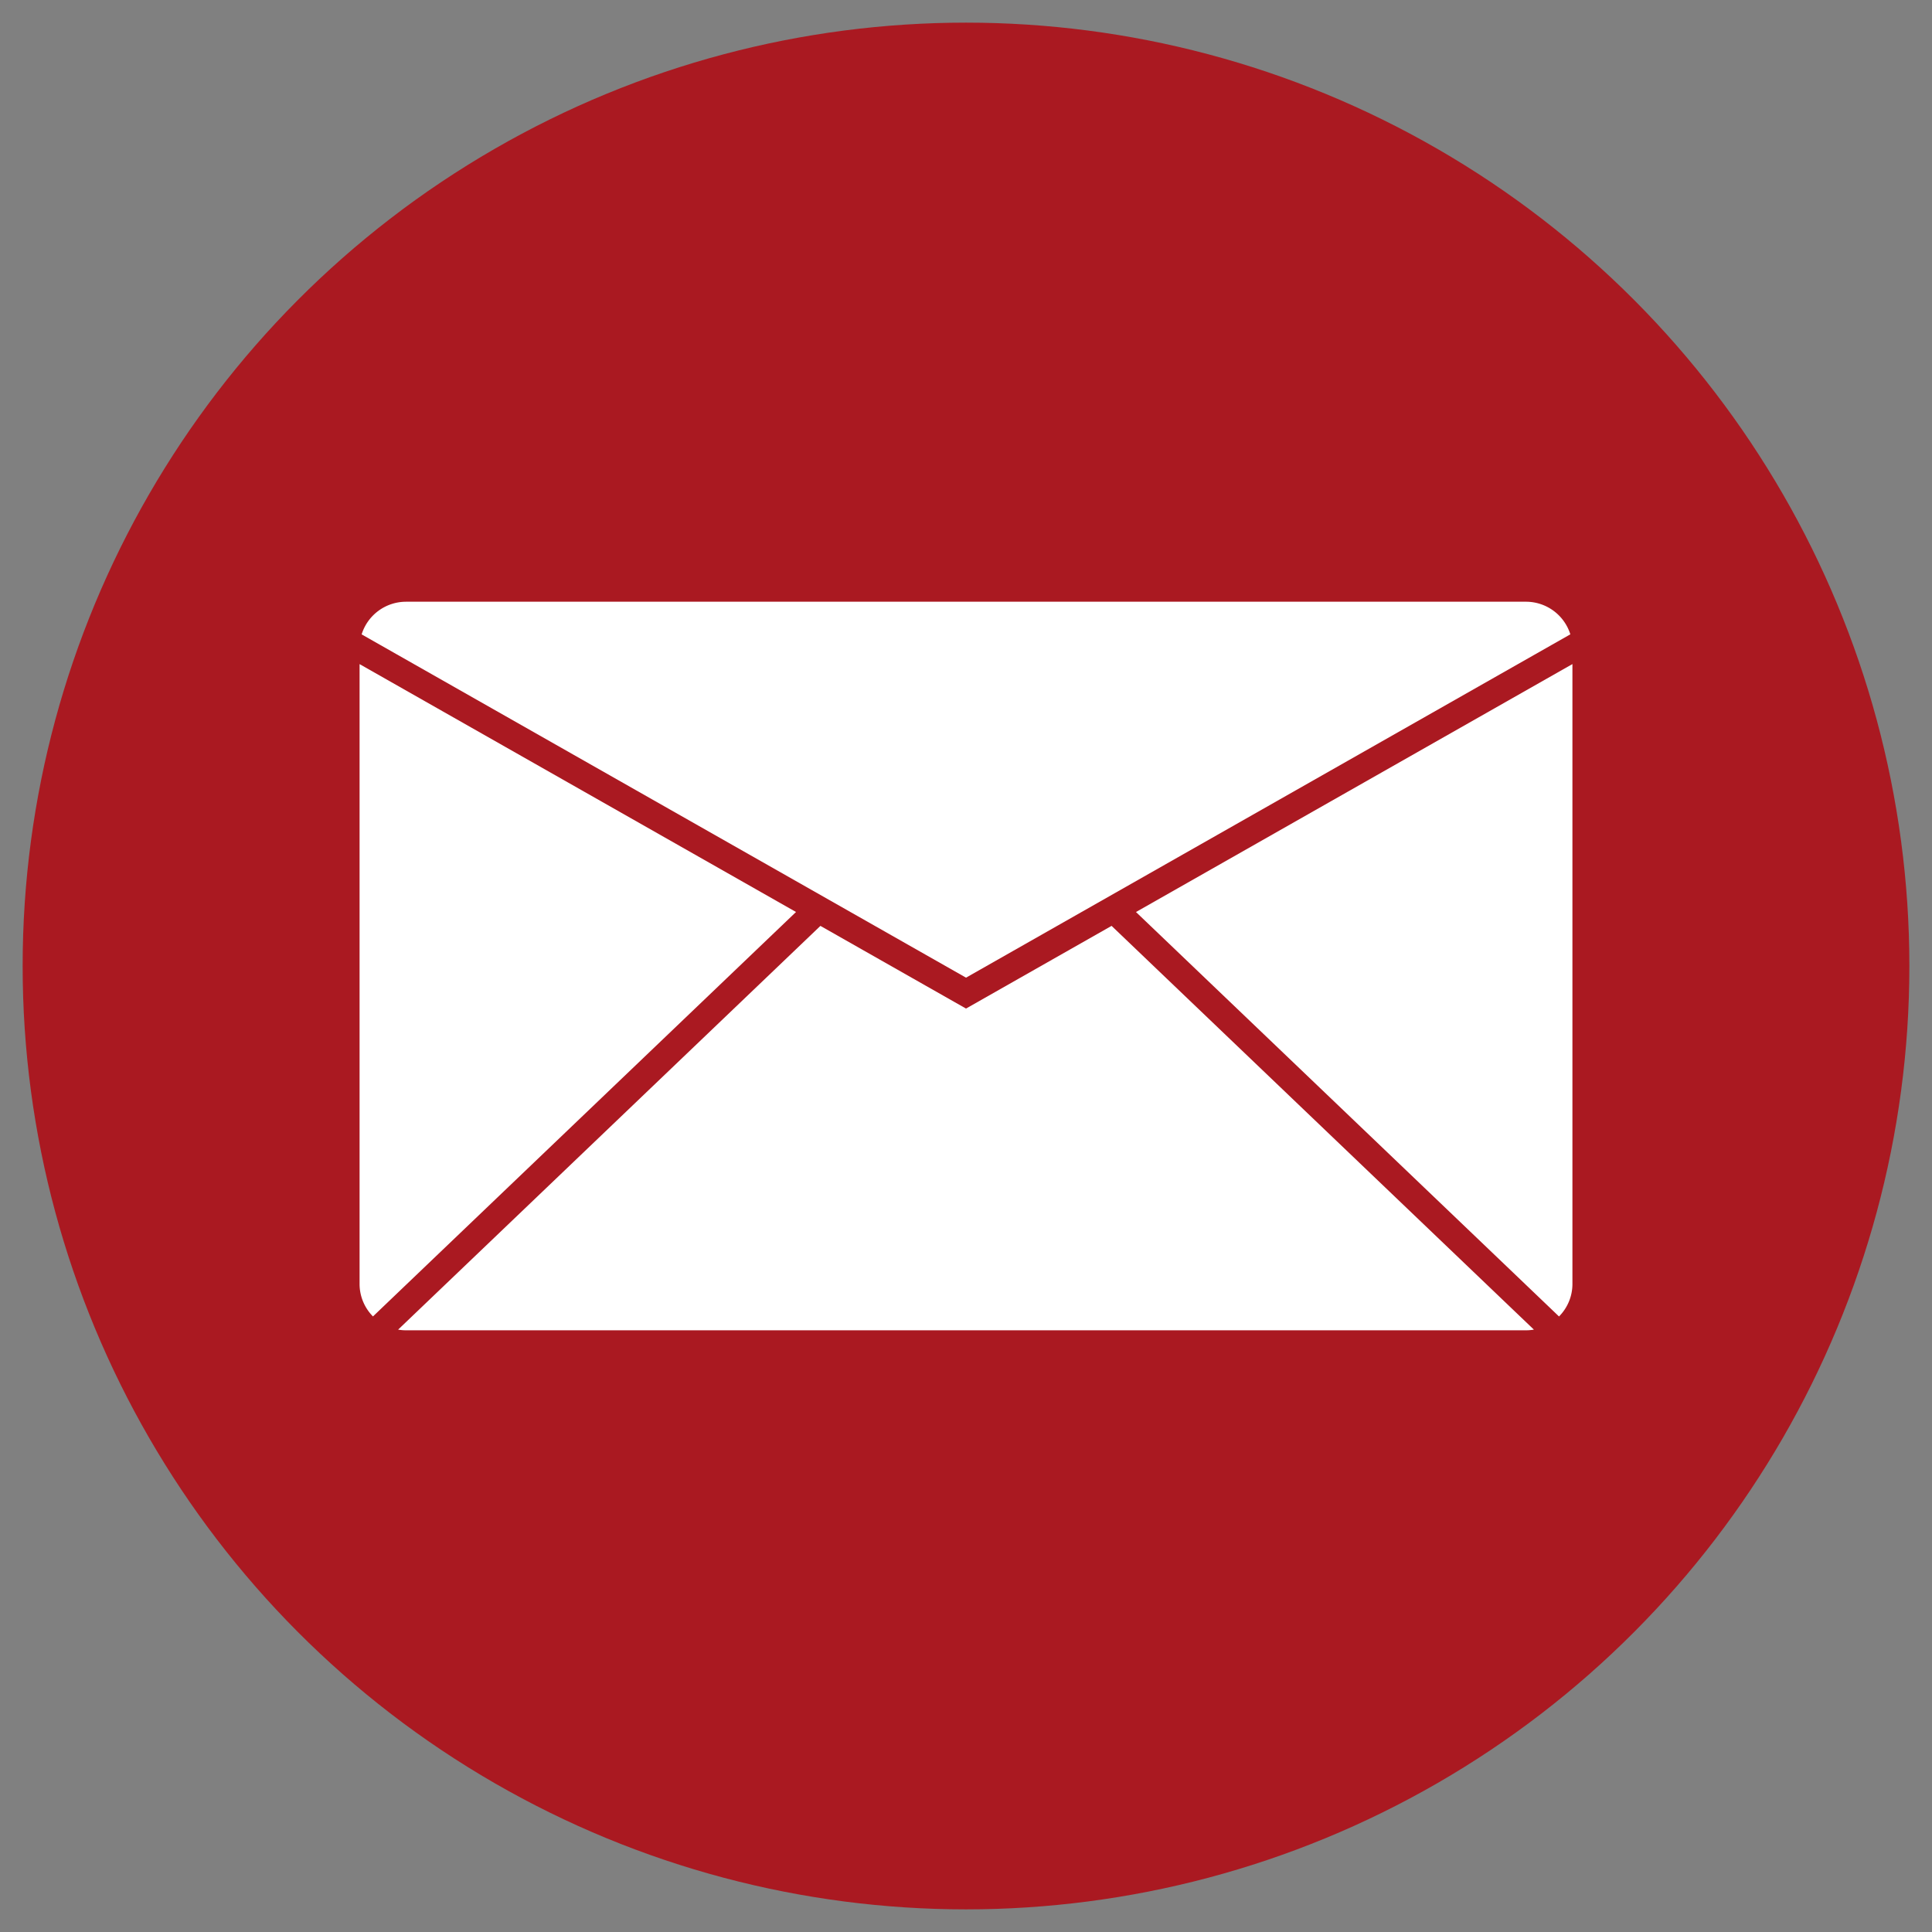
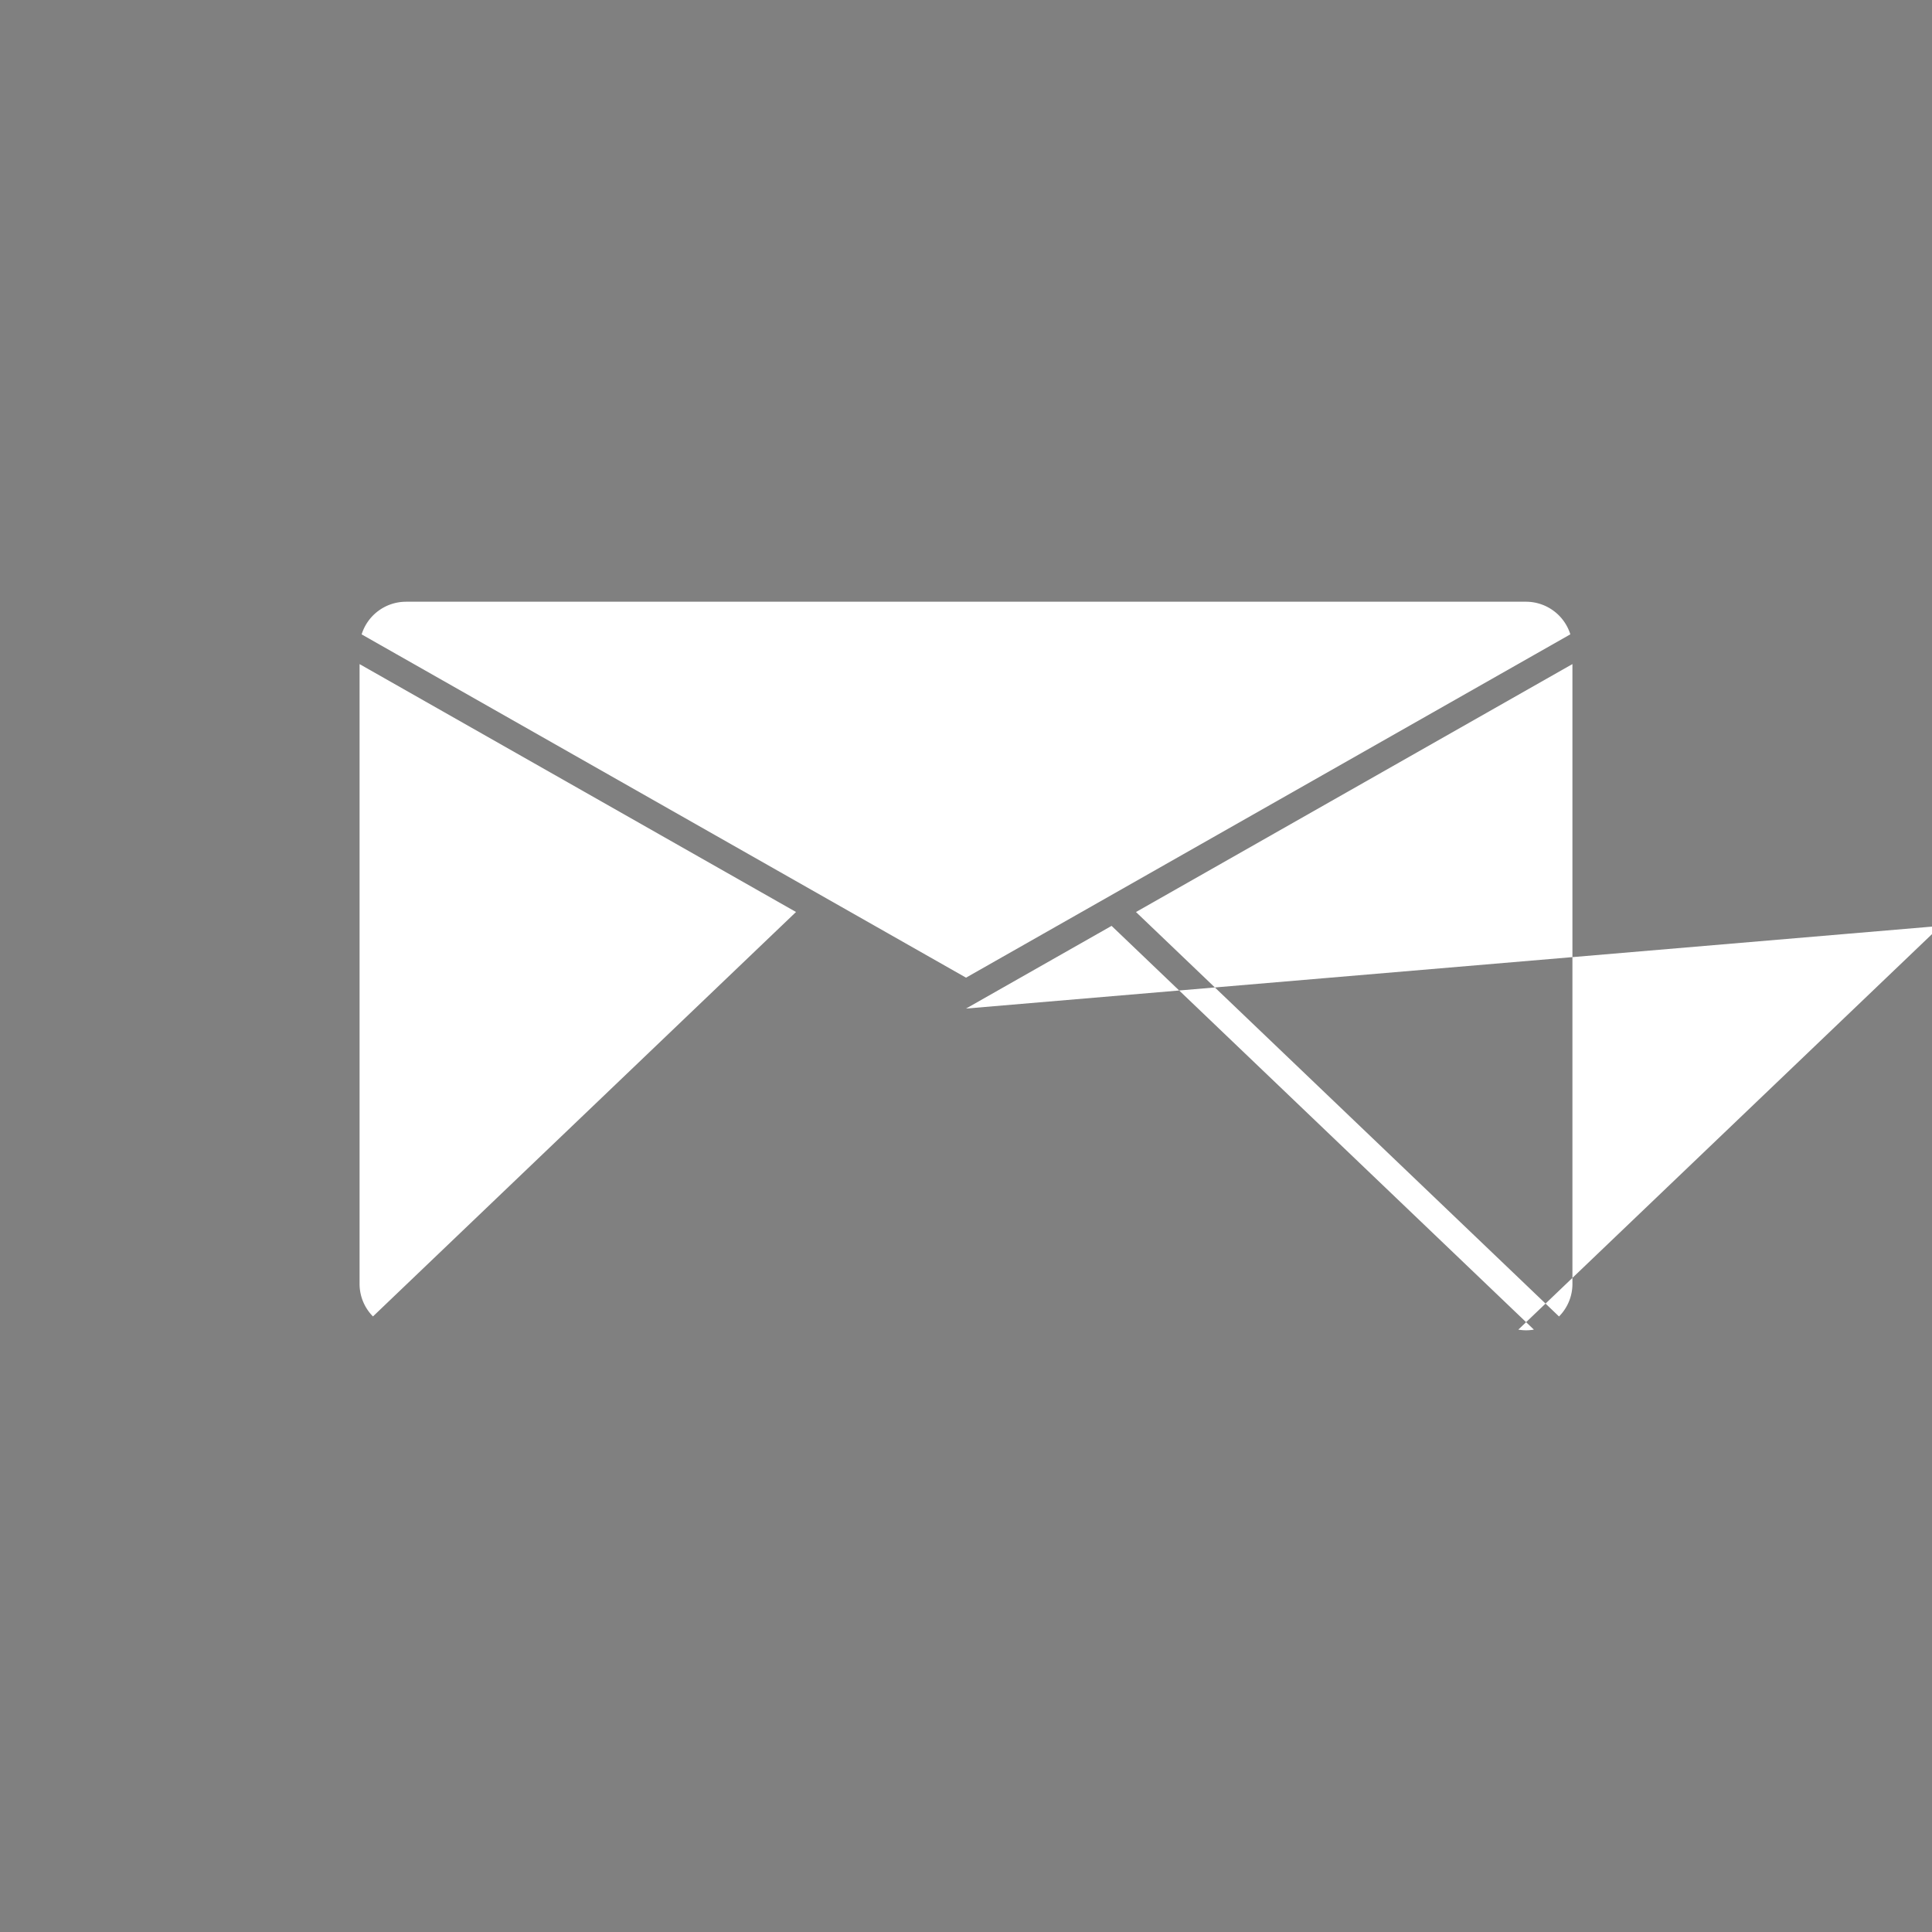
<svg xmlns="http://www.w3.org/2000/svg" version="1.1" width="512" height="512" x="0" y="0" viewBox="0 0 173.397 173.397" style="enable-background:new 0 0 512 512" xml:space="preserve" class="">
  <rect x="0" y="0" width="173.397" height="173.397" fill="#808080" stroke="none" />
  <g>
-     <circle cx="86.699" cy="86.699" r="84.667" fill="#aa1921" data-original="#0f9d58" />
-     <path fill="#ffffff" d="M36.43 54.005h100.538a4.174 4.174 0 0 1 3.97 2.926L86.701 87.745 32.457 56.936a4.174 4.174 0 0 1 3.972-2.93zM141.125 59.6v55.636c0 1.133-.46 2.165-1.203 2.917l-37.968-36.299zm-3.459 59.734c-.227.039-.46.06-.699.06H36.43c-.238 0-.471-.021-.699-.06l37.902-36.236L86.7 90.519l13.064-7.422 37.902 36.236zM33.474 118.15a4.144 4.144 0 0 1-1.202-2.916v-55.63l39.17 22.248z" data-original="#ffffff" />
+     <path fill="#ffffff" d="M36.43 54.005h100.538a4.174 4.174 0 0 1 3.97 2.926L86.701 87.745 32.457 56.936a4.174 4.174 0 0 1 3.972-2.93zM141.125 59.6v55.636c0 1.133-.46 2.165-1.203 2.917l-37.968-36.299zm-3.459 59.734c-.227.039-.46.06-.699.06c-.238 0-.471-.021-.699-.06l37.902-36.236L86.7 90.519l13.064-7.422 37.902 36.236zM33.474 118.15a4.144 4.144 0 0 1-1.202-2.916v-55.63l39.17 22.248z" data-original="#ffffff" />
  </g>
</svg>